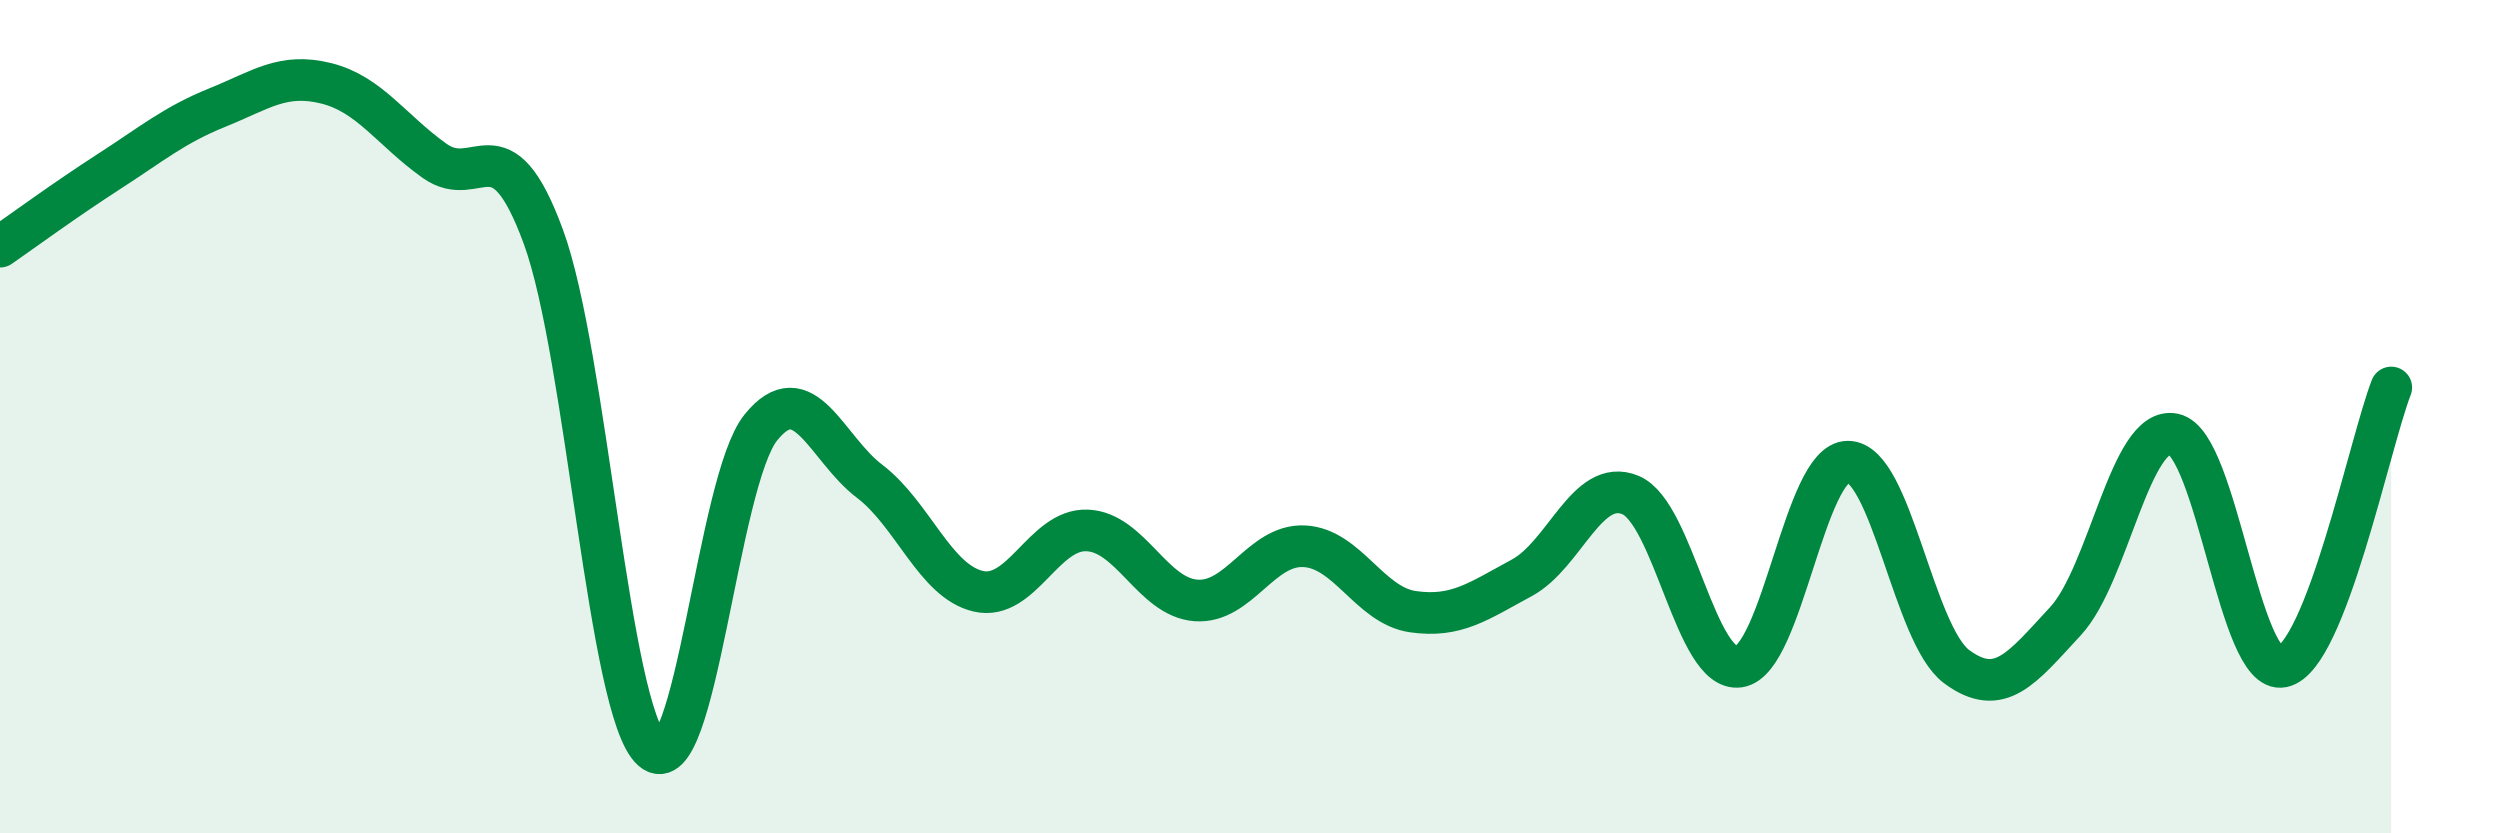
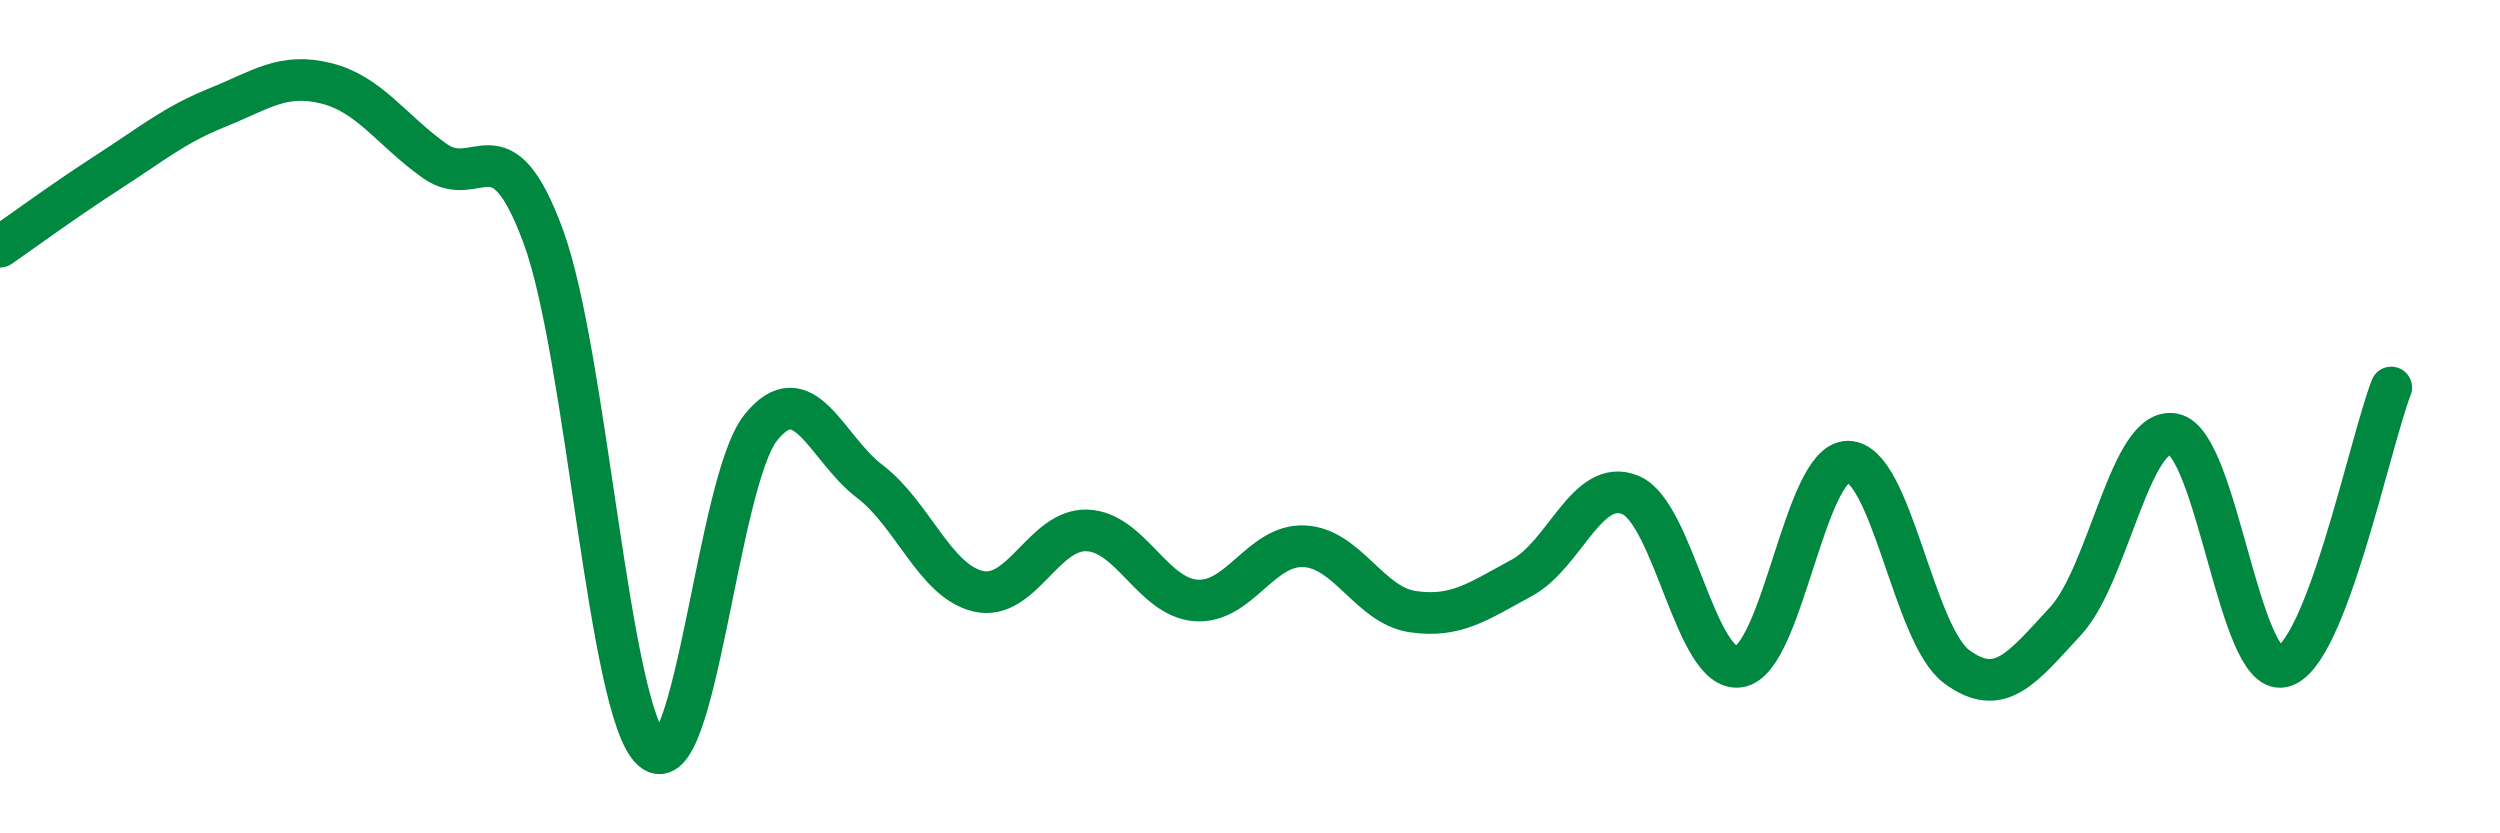
<svg xmlns="http://www.w3.org/2000/svg" width="60" height="20" viewBox="0 0 60 20">
-   <path d="M 0,5.92 C 0.52,5.56 1.57,4.79 2.61,4.12 C 3.65,3.45 4.18,3 5.22,2.58 C 6.26,2.16 6.79,1.74 7.83,2 C 8.87,2.26 9.39,3.12 10.43,3.86 C 11.47,4.6 12,2.85 13.04,5.68 C 14.08,8.51 14.61,17.08 15.65,18 C 16.69,18.92 17.22,11.55 18.26,10.26 C 19.3,8.97 19.83,10.76 20.87,11.55 C 21.91,12.34 22.44,13.95 23.48,14.19 C 24.52,14.43 25.05,12.69 26.09,12.73 C 27.13,12.77 27.66,14.33 28.7,14.41 C 29.74,14.49 30.26,13.06 31.3,13.11 C 32.34,13.16 32.87,14.53 33.91,14.68 C 34.95,14.83 35.48,14.43 36.52,13.87 C 37.56,13.31 38.09,11.45 39.13,11.88 C 40.17,12.31 40.7,16.16 41.74,16 C 42.78,15.84 43.31,11.08 44.35,11.08 C 45.39,11.08 45.92,15.23 46.96,16 C 48,16.77 48.53,16.03 49.57,14.91 C 50.61,13.79 51.13,10.2 52.17,10.42 C 53.21,10.64 53.74,16.22 54.78,16 C 55.82,15.78 56.87,10.64 57.39,9.3L57.39 20L0 20Z" fill="#008740" opacity="0.1" stroke-linecap="round" stroke-linejoin="round" />
  <path d="M 0,5.92 C 0.52,5.56 1.57,4.79 2.61,4.12 C 3.65,3.45 4.18,3 5.22,2.58 C 6.26,2.16 6.79,1.74 7.83,2 C 8.87,2.26 9.39,3.12 10.43,3.86 C 11.47,4.6 12,2.85 13.04,5.68 C 14.08,8.51 14.61,17.08 15.65,18 C 16.69,18.92 17.22,11.55 18.26,10.26 C 19.3,8.97 19.83,10.76 20.87,11.55 C 21.91,12.34 22.44,13.95 23.48,14.19 C 24.52,14.43 25.05,12.69 26.09,12.73 C 27.13,12.77 27.66,14.33 28.7,14.41 C 29.74,14.49 30.26,13.06 31.3,13.11 C 32.34,13.16 32.87,14.53 33.91,14.68 C 34.95,14.83 35.48,14.43 36.52,13.87 C 37.56,13.31 38.09,11.45 39.13,11.88 C 40.17,12.31 40.7,16.16 41.74,16 C 42.78,15.84 43.31,11.08 44.35,11.08 C 45.39,11.08 45.92,15.23 46.96,16 C 48,16.77 48.53,16.03 49.57,14.91 C 50.61,13.79 51.13,10.2 52.17,10.42 C 53.21,10.64 53.74,16.22 54.78,16 C 55.82,15.78 56.87,10.64 57.39,9.3" stroke="#008740" stroke-width="1" fill="none" stroke-linecap="round" stroke-linejoin="round" />
</svg>